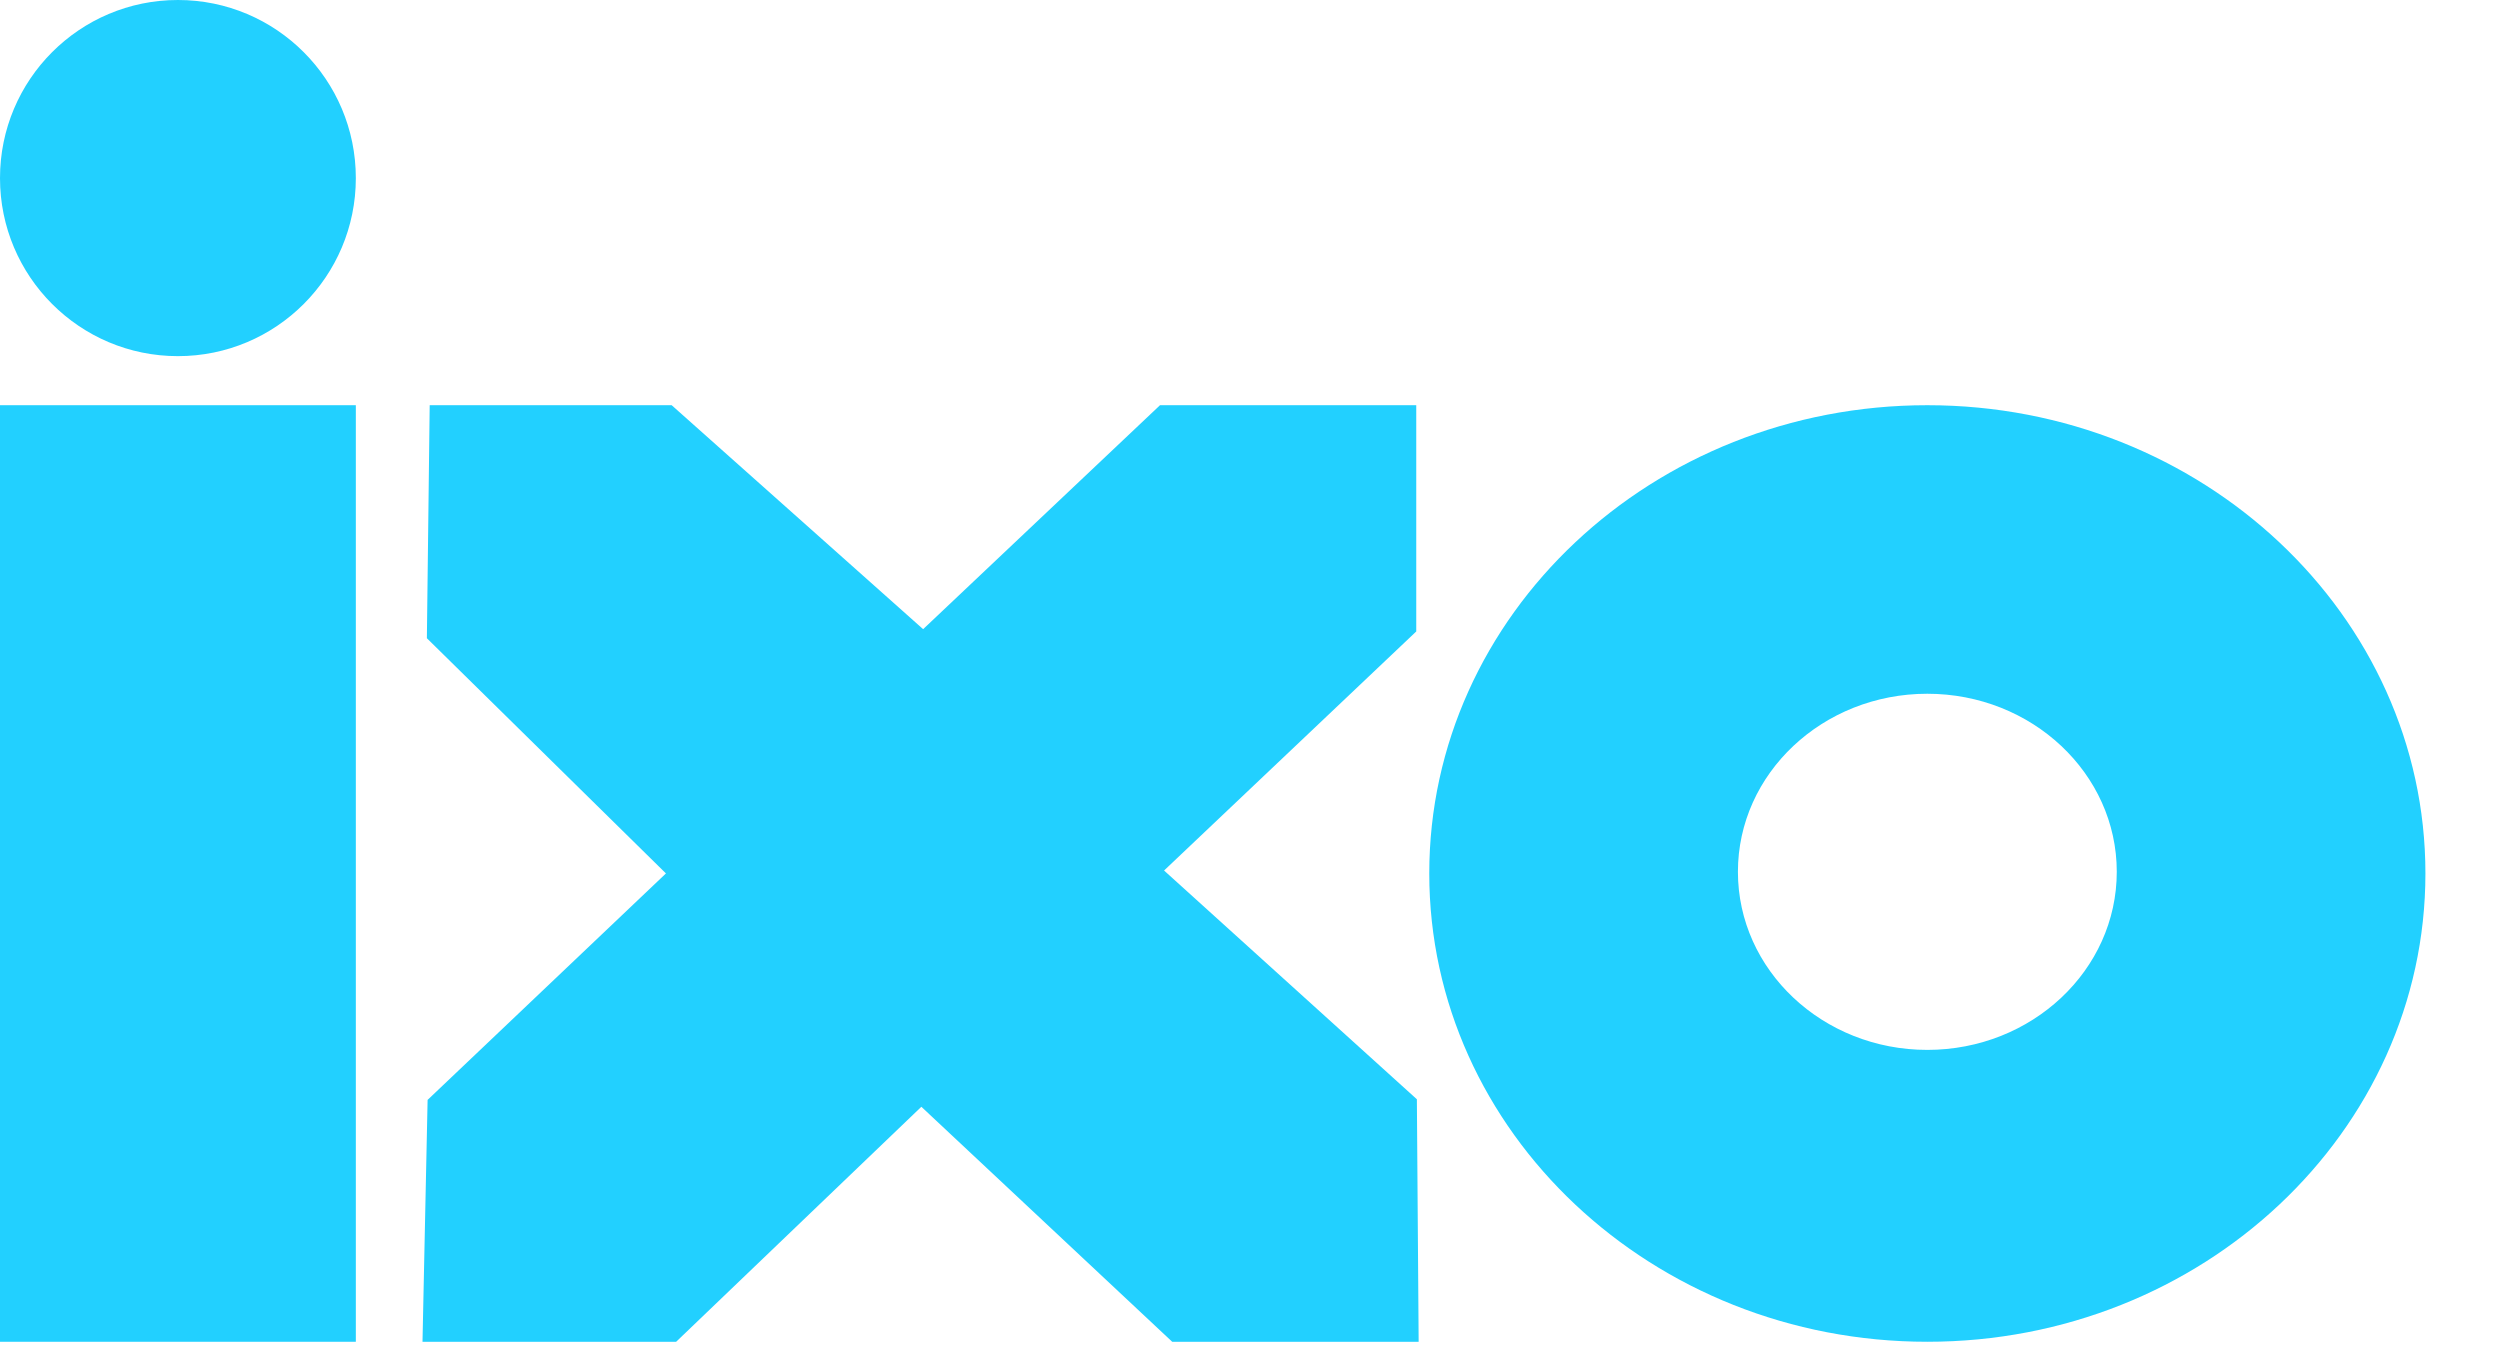
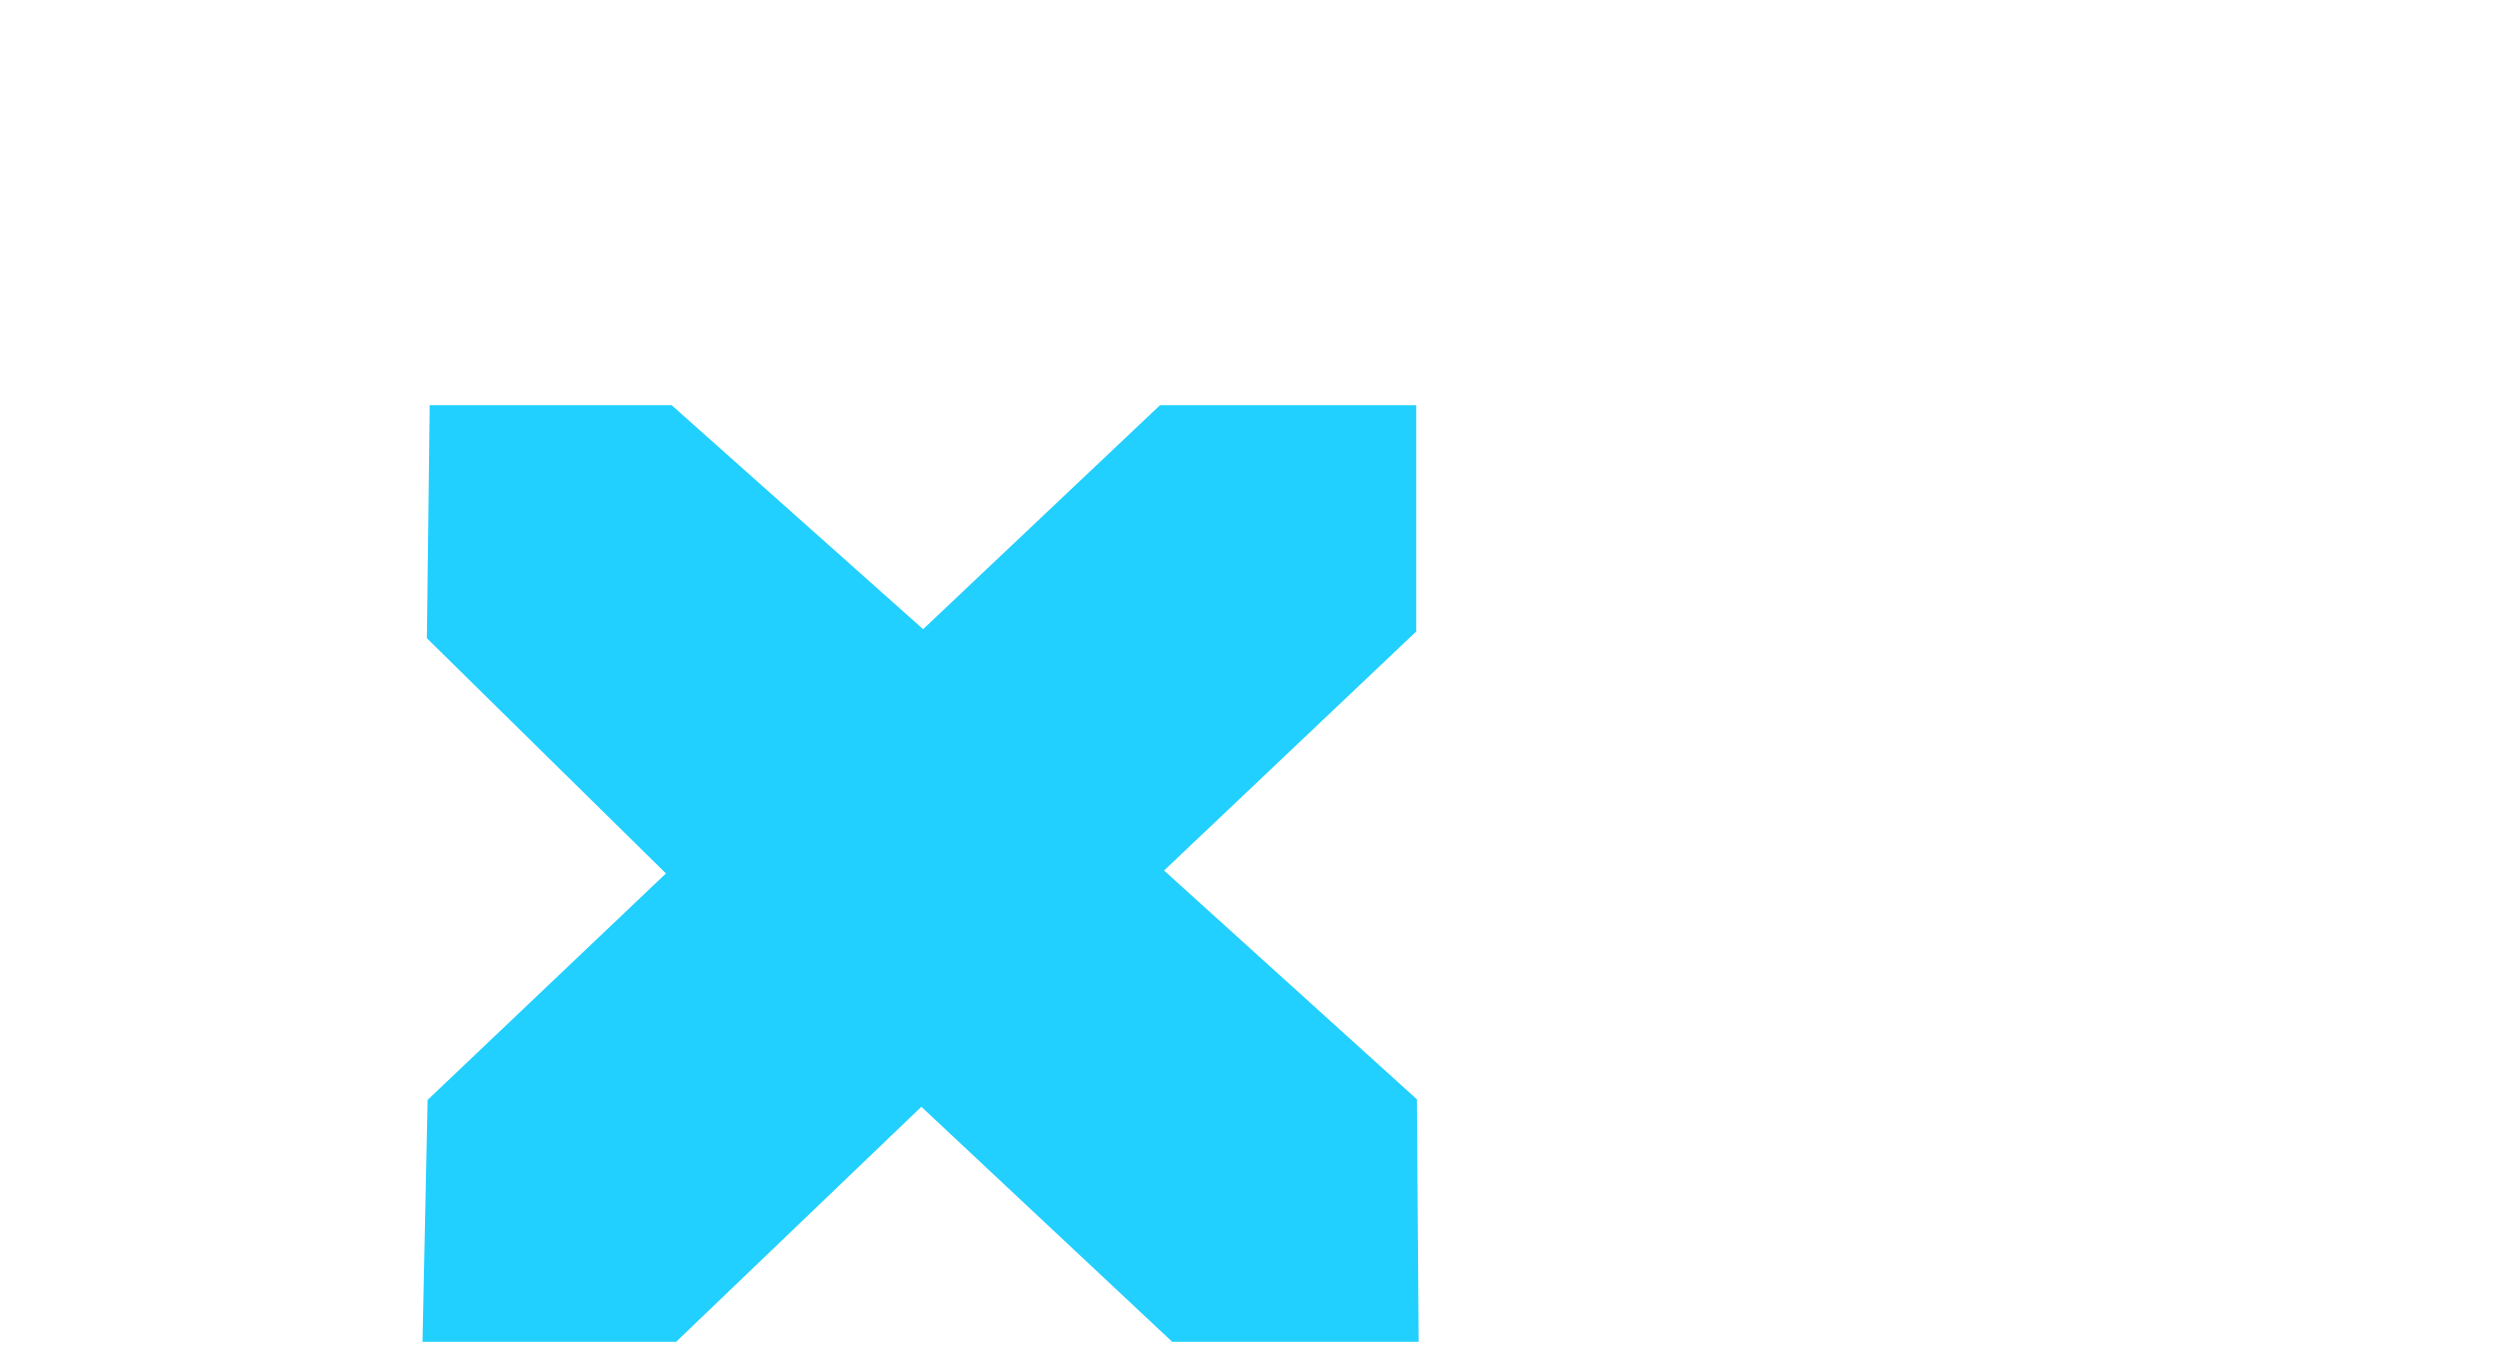
<svg xmlns="http://www.w3.org/2000/svg" width="72" height="39" viewBox="0 0 24 13" fill="none">
-   <path d="M3.416 3.89H0V12.881H3.416V3.89Z" fill="#22D0FF" />
  <path fill-rule="evenodd" clip-rule="evenodd" d="M4.125 3.89H6.448L8.862 6.04L11.136 3.89H13.596V6.062L11.175 8.357L13.602 10.553L13.619 12.881H11.253L8.845 10.625L6.491 12.881H4.056L4.105 10.559L6.393 8.385L4.098 6.127L4.125 3.89Z" fill="#22D0FF" />
-   <path fill-rule="evenodd" clip-rule="evenodd" d="M18.502 3.89C21.141 3.89 23.284 5.904 23.284 8.385C23.284 10.866 21.141 12.881 18.502 12.881C15.863 12.881 13.721 10.866 13.721 8.385C13.721 5.904 15.863 3.89 18.502 3.89ZM18.502 6.66C19.506 6.66 20.321 7.426 20.321 8.369C20.321 9.313 19.506 10.079 18.502 10.079C17.498 10.079 16.684 9.313 16.684 8.369C16.684 7.426 17.498 6.66 18.502 6.66Z" fill="#22D0FF" />
-   <path d="M1.708 3.419C2.651 3.419 3.416 2.654 3.416 1.71C3.416 0.765 2.651 0 1.708 0C0.765 0 0 0.765 0 1.71C0 2.654 0.765 3.419 1.708 3.419Z" fill="#22D0FF" />
</svg>